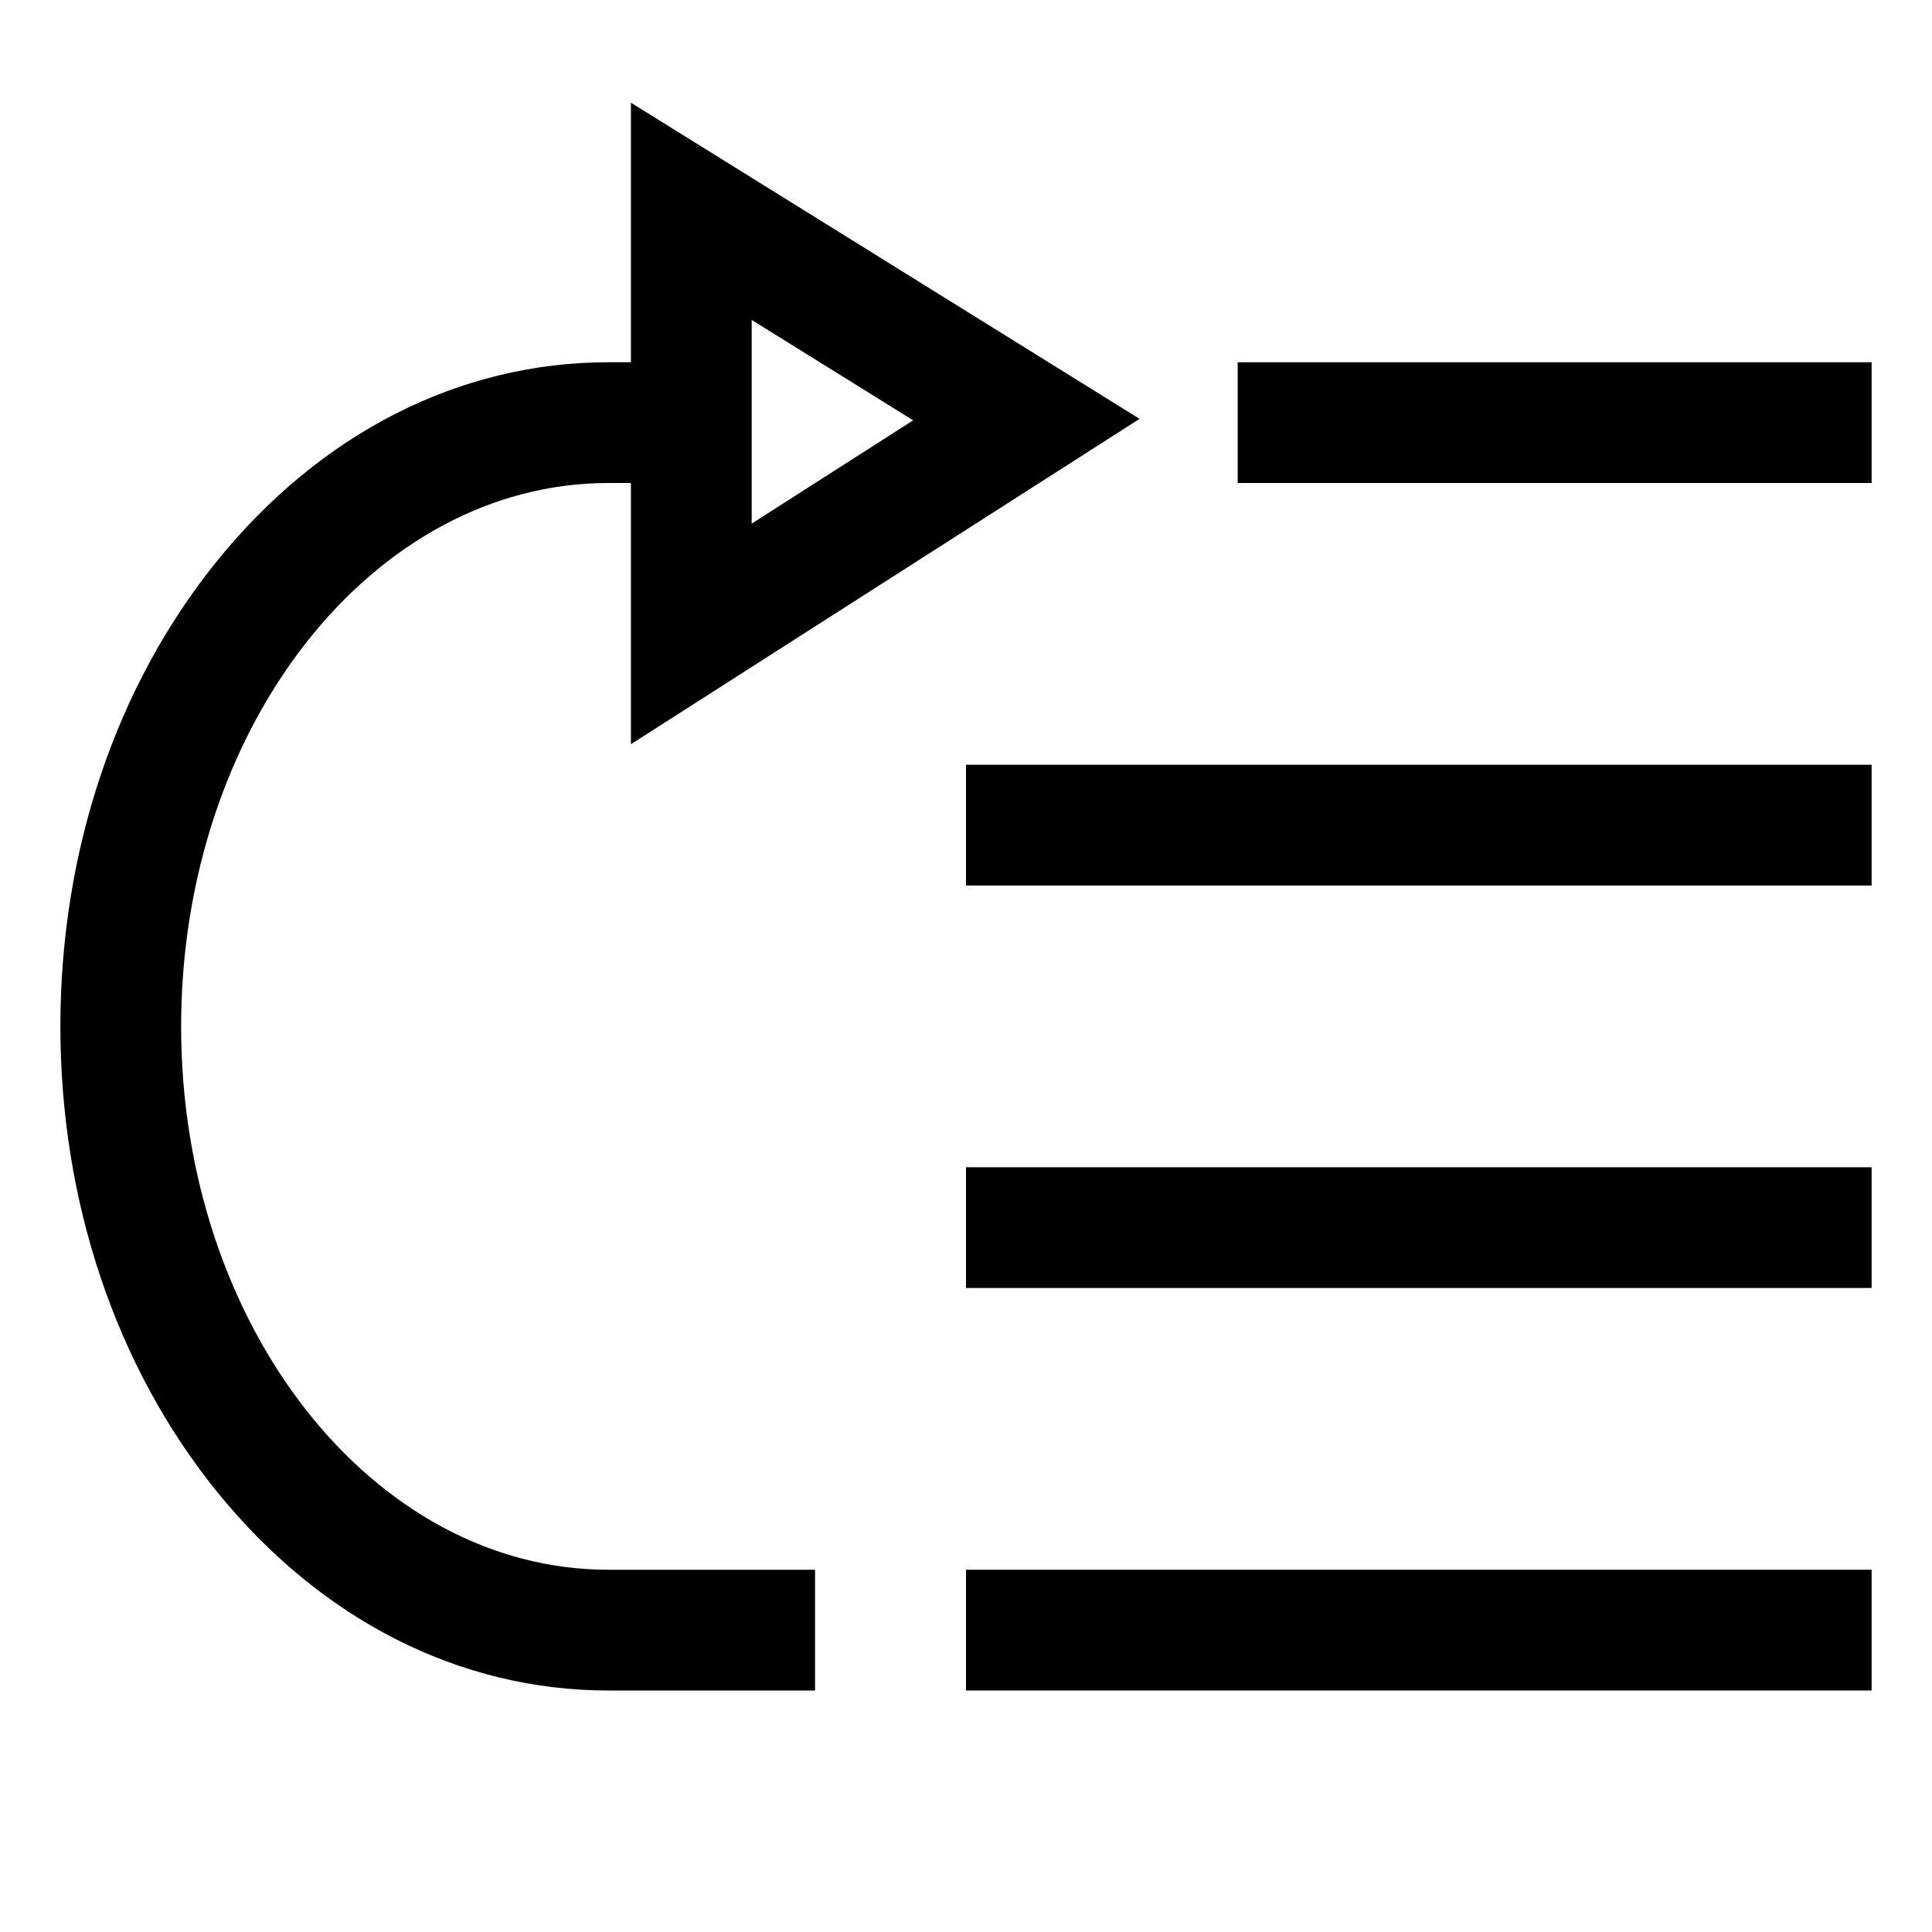
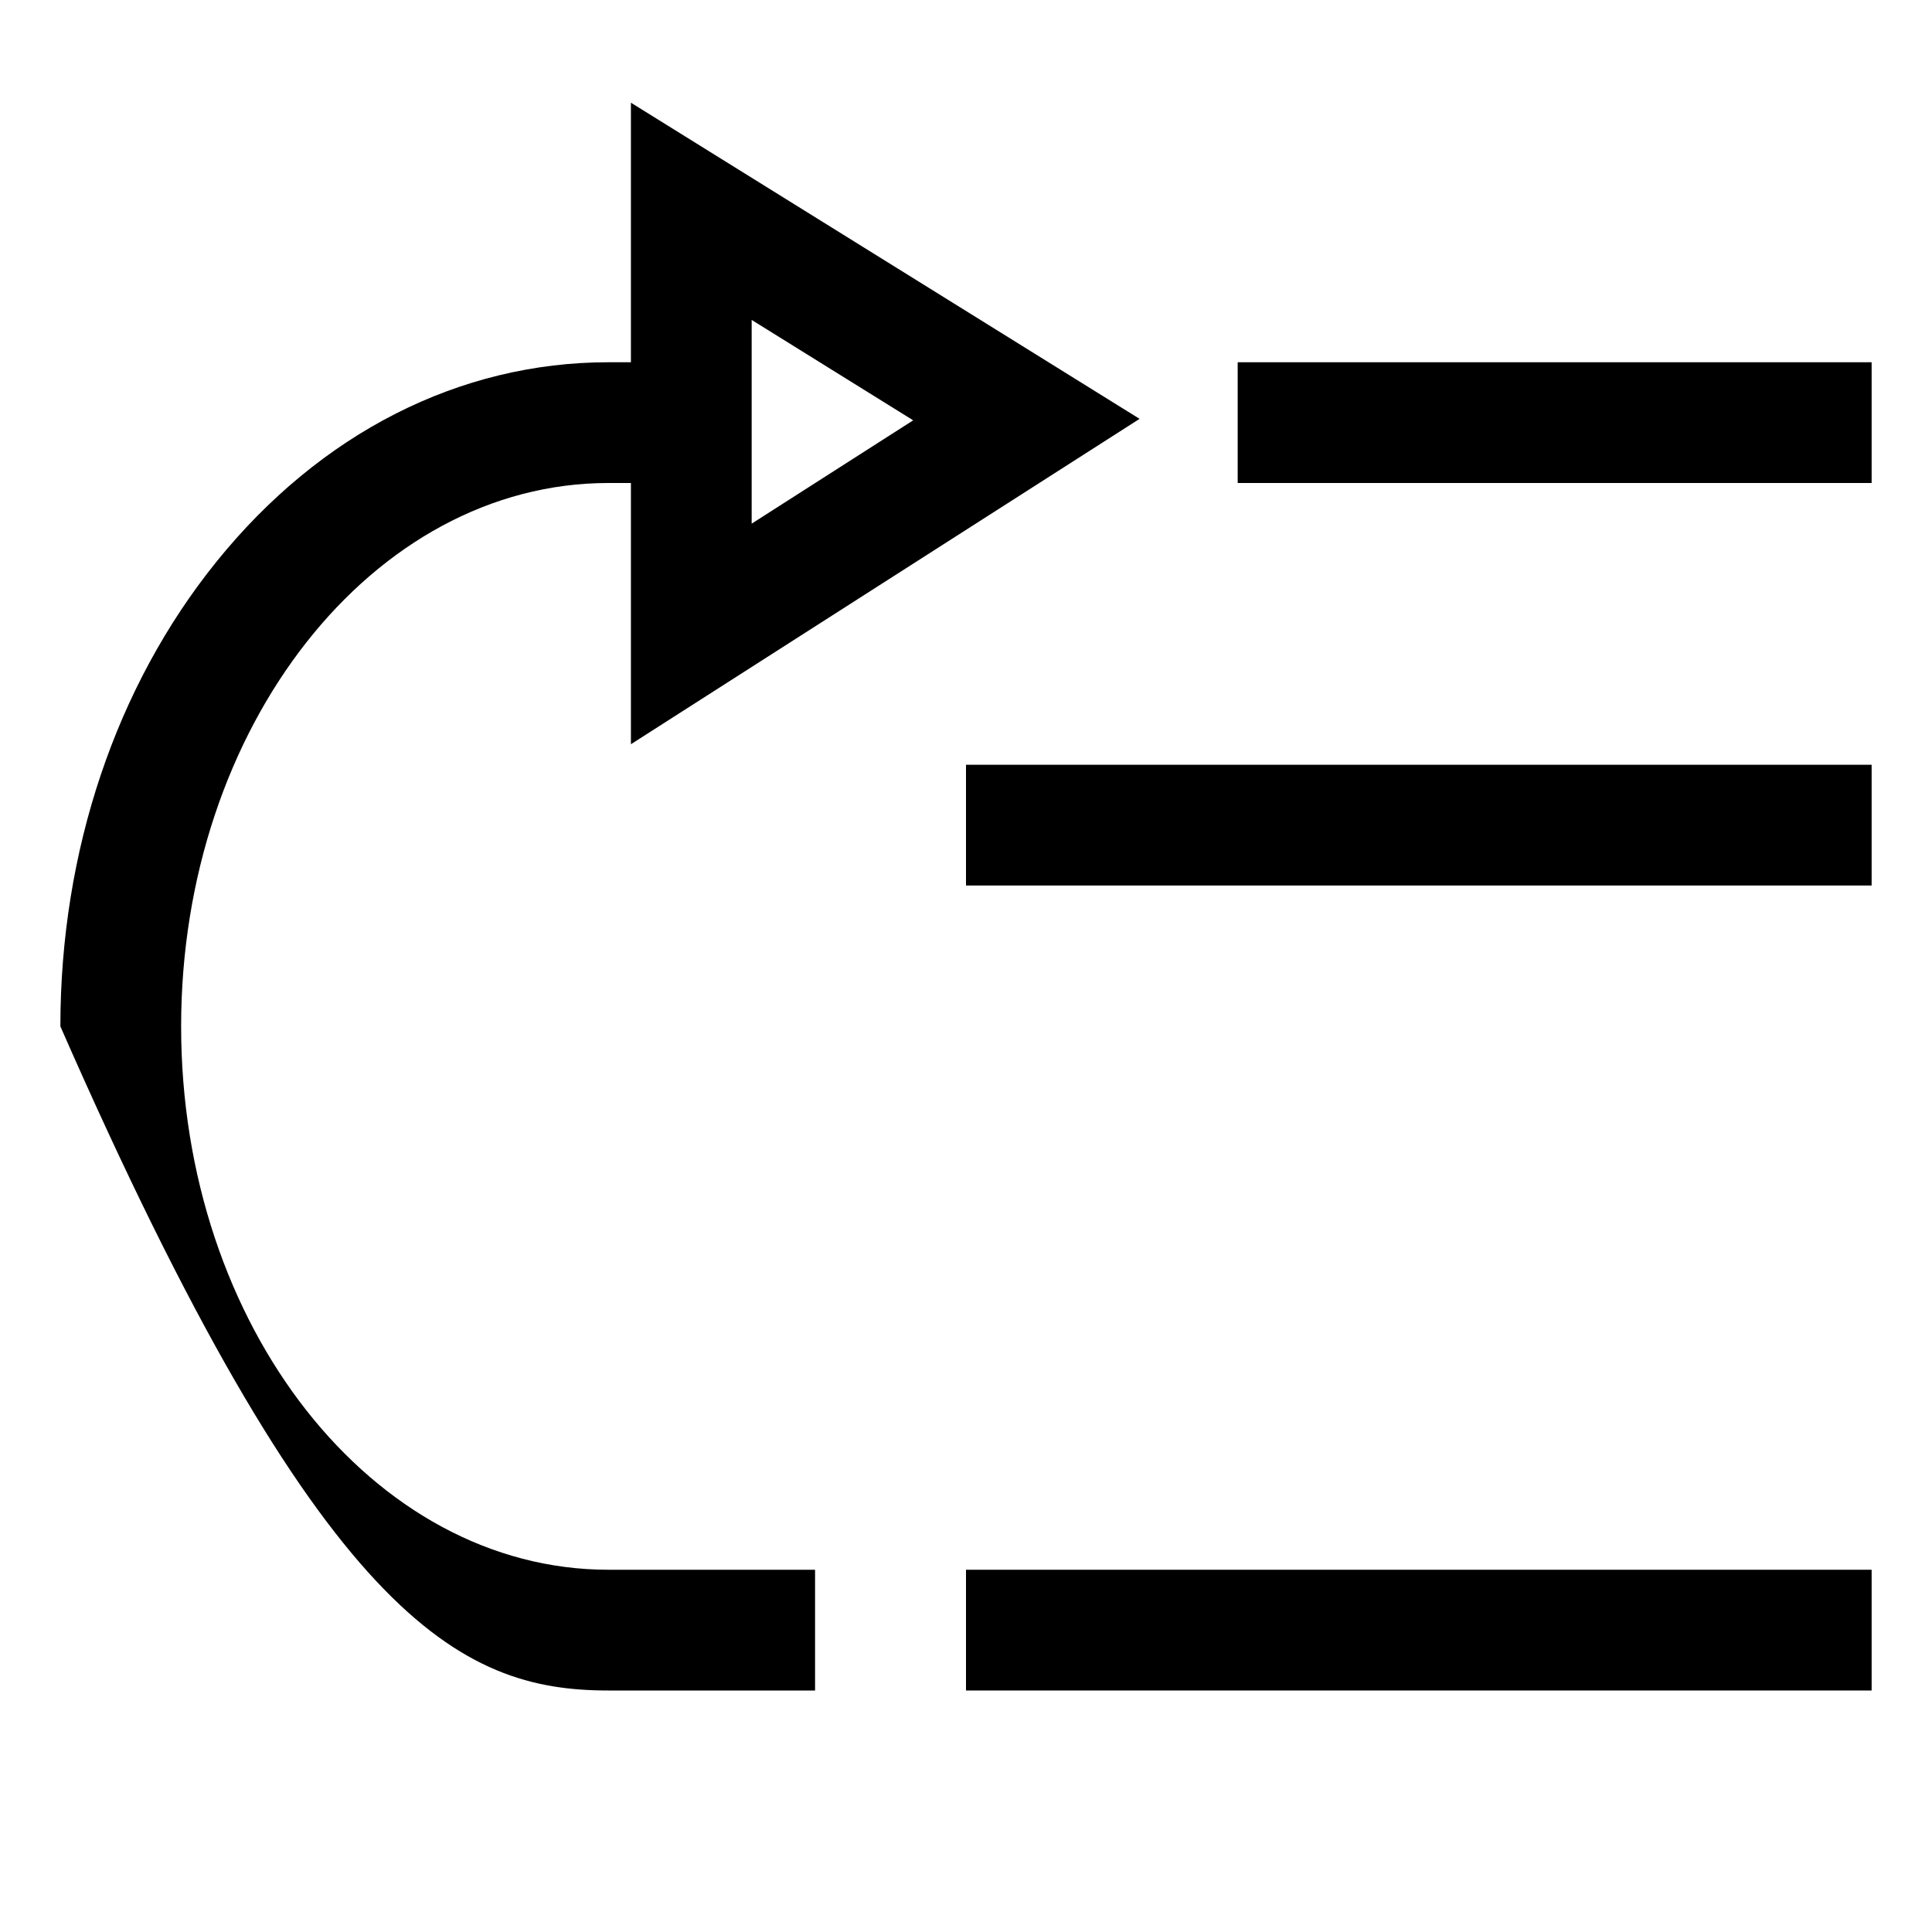
<svg xmlns="http://www.w3.org/2000/svg" width="800px" height="800px" viewBox="0 0 512 512">
  <rect width="240" height="32" x="256" y="416" fill="#000000" class="ci-primary" />
-   <rect width="240" height="32" x="256" y="309.333" fill="#000000" class="ci-primary" />
  <rect width="240" height="32" x="256" y="202.667" fill="#000000" class="ci-primary" />
  <rect width="168" height="32" x="328" y="96" fill="#000000" class="ci-primary" />
-   <path fill="#000000" d="M302,111,167.2,27.216V96h-5.965C121.783,96,84.91,114.755,57.4,148.81,30.7,181.866,16,225.616,16,272s14.7,90.134,41.4,123.19C84.91,429.245,121.783,448,161.231,448H216V416H161.231C98.8,416,48,351.4,48,272S98.8,128,161.231,128H167.2v69.228ZM199.2,84.784,242,111.391,199.2,138.772Z" class="ci-primary" />
+   <path fill="#000000" d="M302,111,167.2,27.216V96h-5.965C121.783,96,84.91,114.755,57.4,148.81,30.7,181.866,16,225.616,16,272C84.91,429.245,121.783,448,161.231,448H216V416H161.231C98.8,416,48,351.4,48,272S98.8,128,161.231,128H167.2v69.228ZM199.2,84.784,242,111.391,199.2,138.772Z" class="ci-primary" />
</svg>